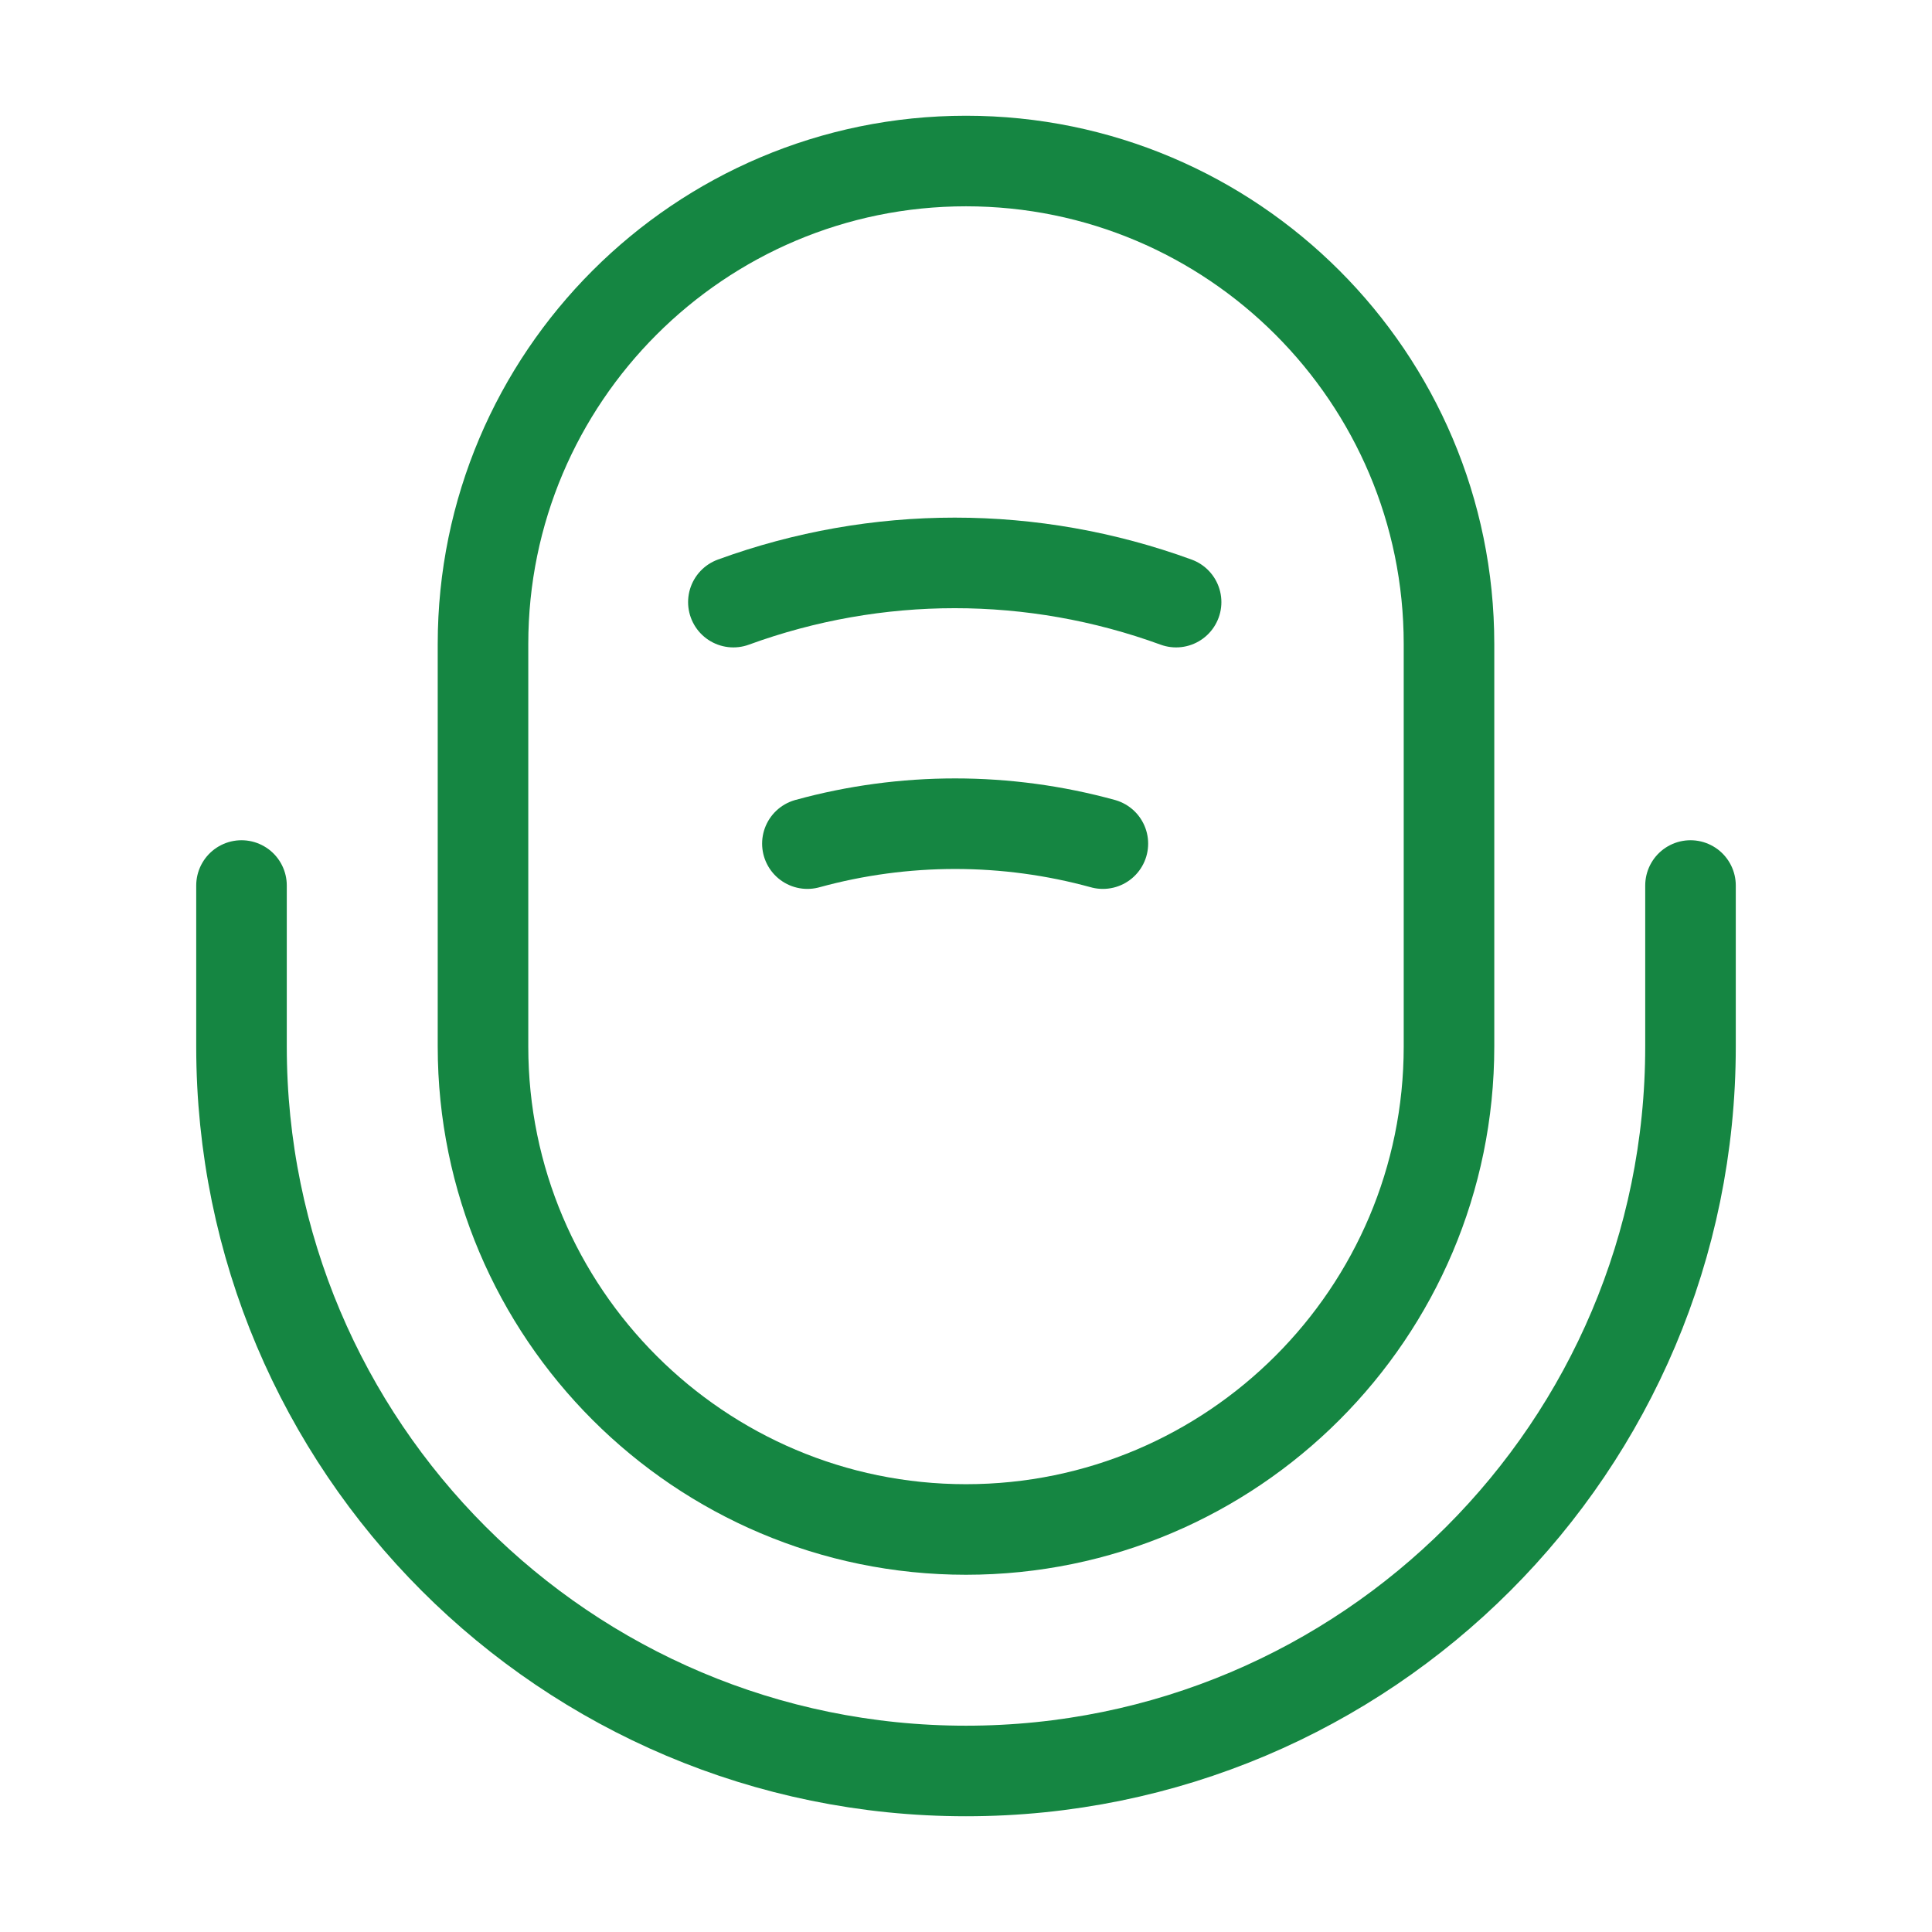
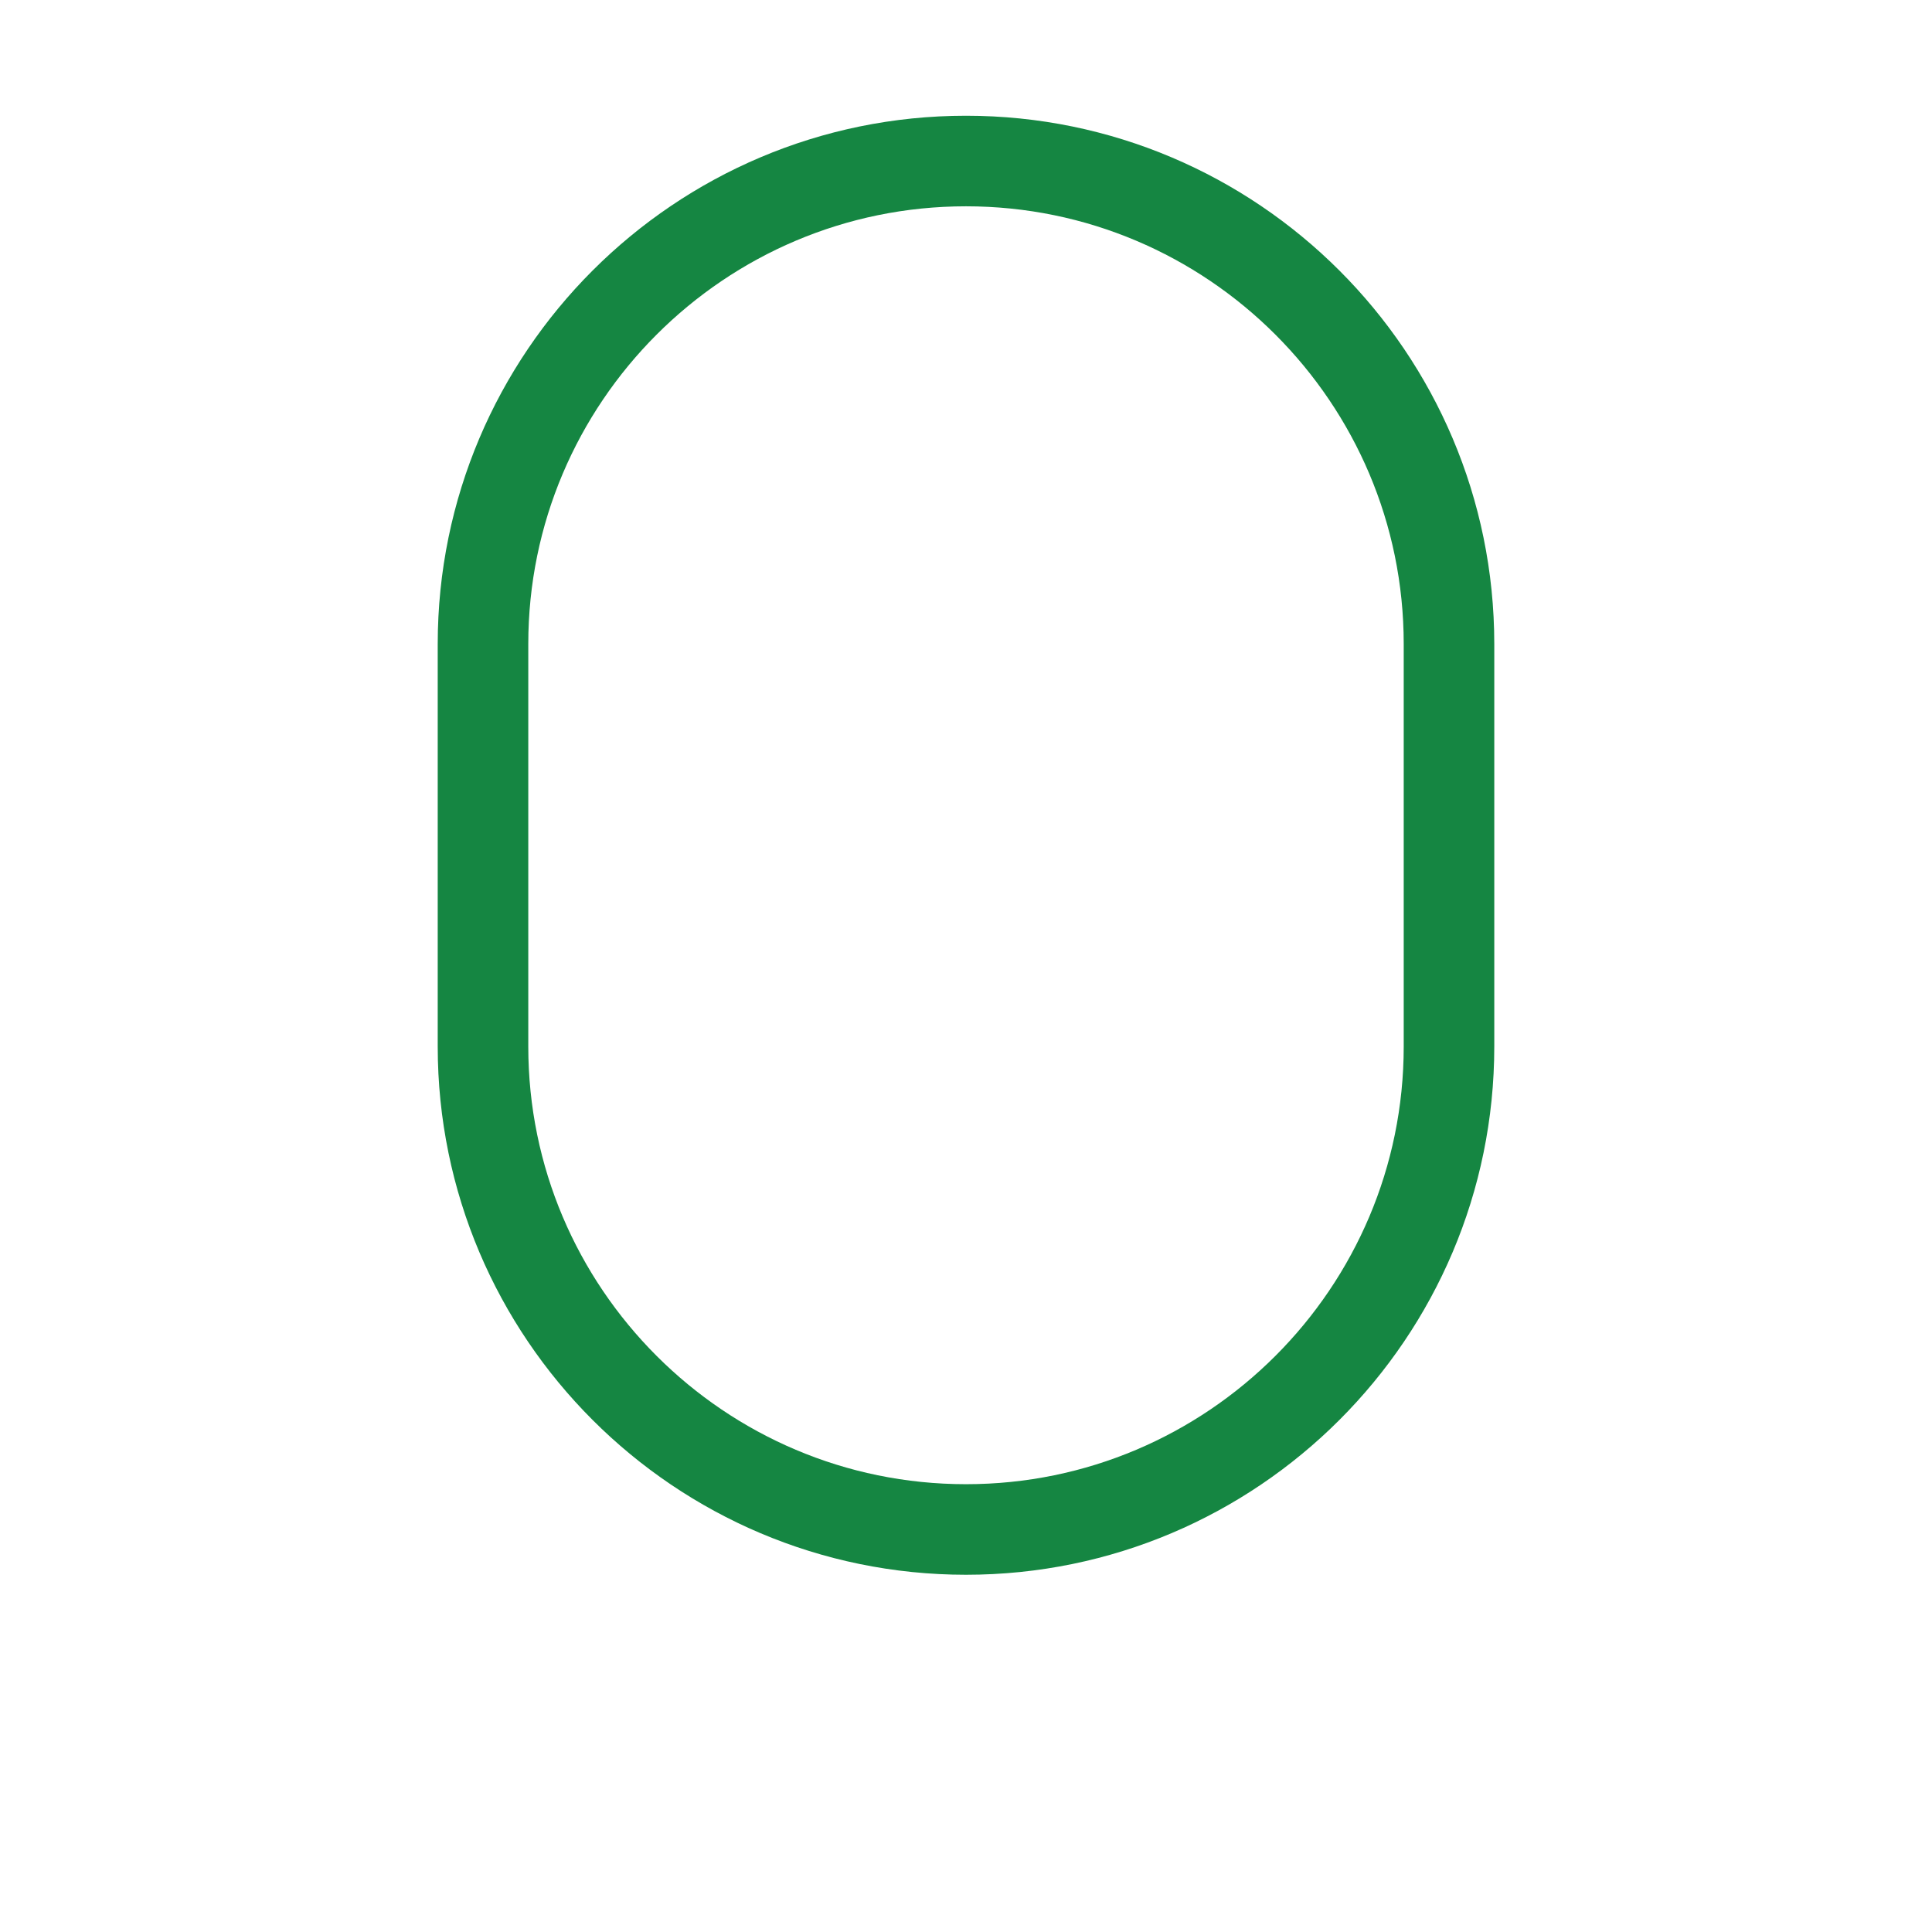
<svg xmlns="http://www.w3.org/2000/svg" width="32" height="32" viewBox="0 0 32 32" fill="none">
  <path d="M16 25.333C20.413 25.333 24 21.747 24 17.333V10.667C24 6.253 20.413 2.667 16 2.667C11.587 2.667 8 6.253 8 10.667V17.333C8 21.747 11.587 25.333 16 25.333Z" stroke="#158642" stroke-width="1.5" stroke-linecap="round" stroke-linejoin="round" />
-   <path d="M4 14.667V17.333C4 23.96 9.373 29.333 16 29.333C22.627 29.333 28 23.96 28 17.333V14.667" stroke="#158642" stroke-width="1.5" stroke-linecap="round" stroke-linejoin="round" />
-   <path d="M12.147 9.973C14.52 9.107 17.107 9.107 19.48 9.973" stroke="#158642" stroke-width="1.5" stroke-linecap="round" stroke-linejoin="round" />
-   <path d="M13.373 13.973C14.973 13.533 16.667 13.533 18.267 13.973" stroke="#158642" stroke-width="1.5" stroke-linecap="round" stroke-linejoin="round" />
</svg>